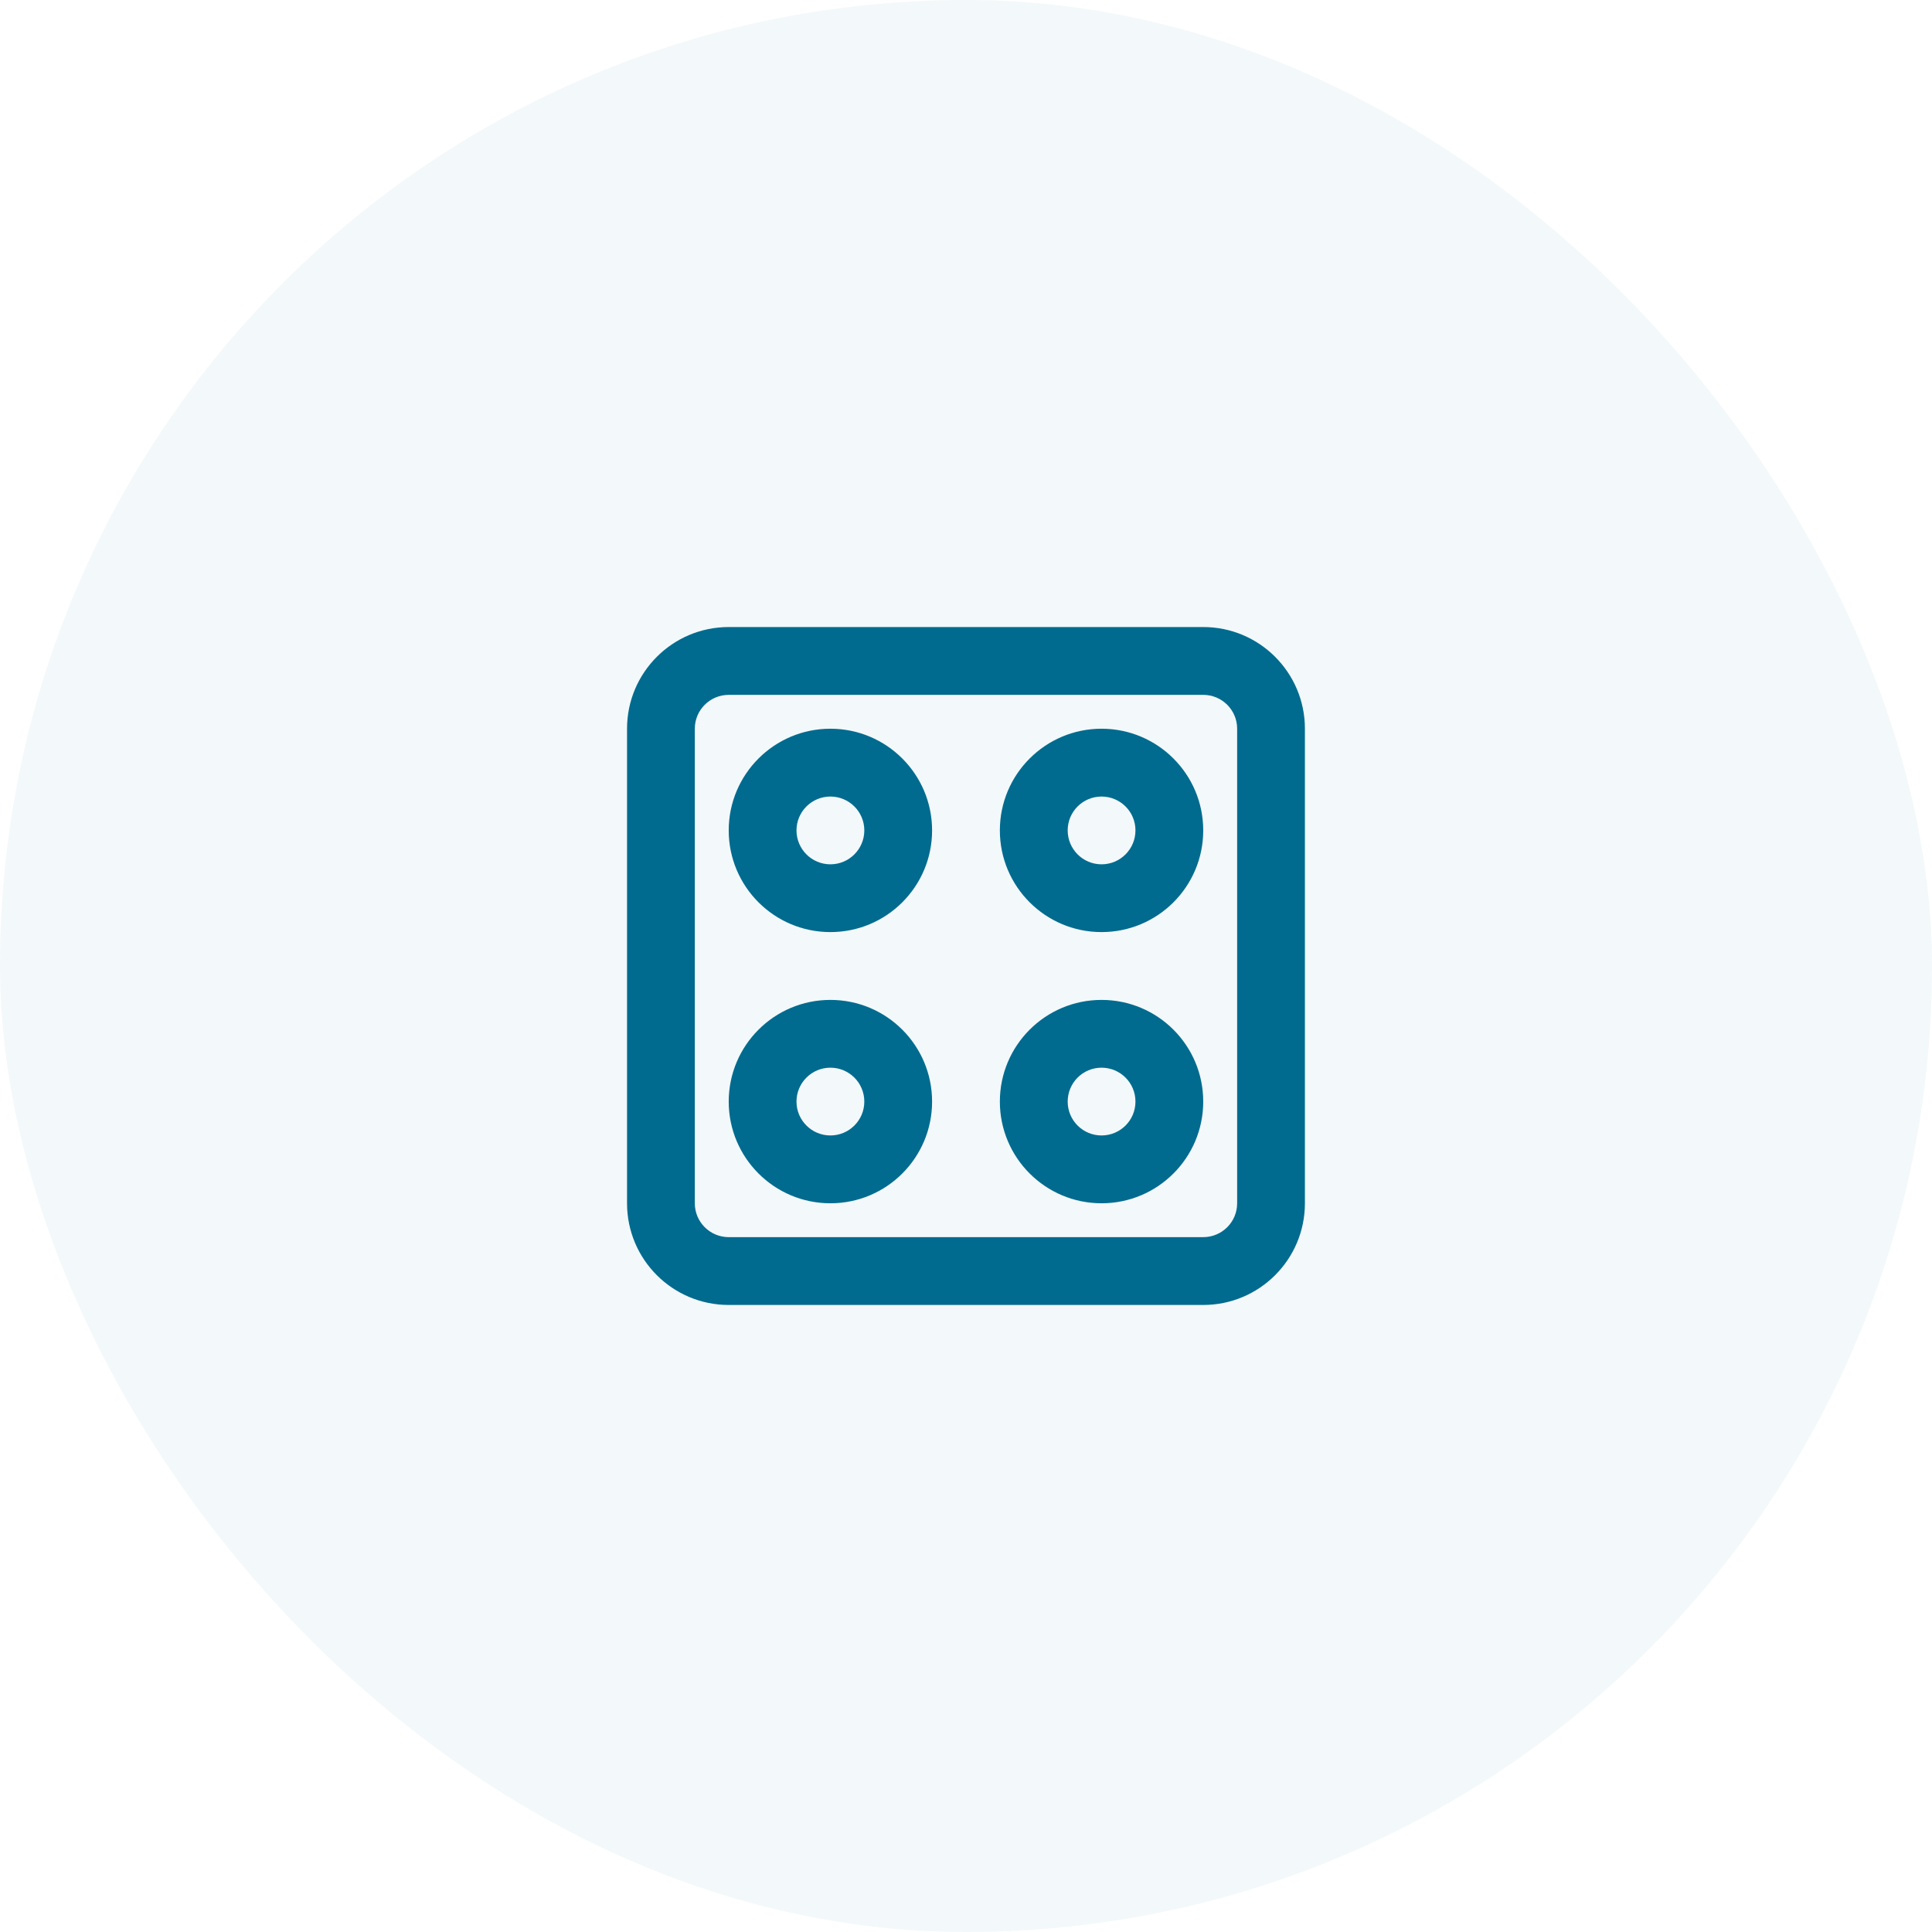
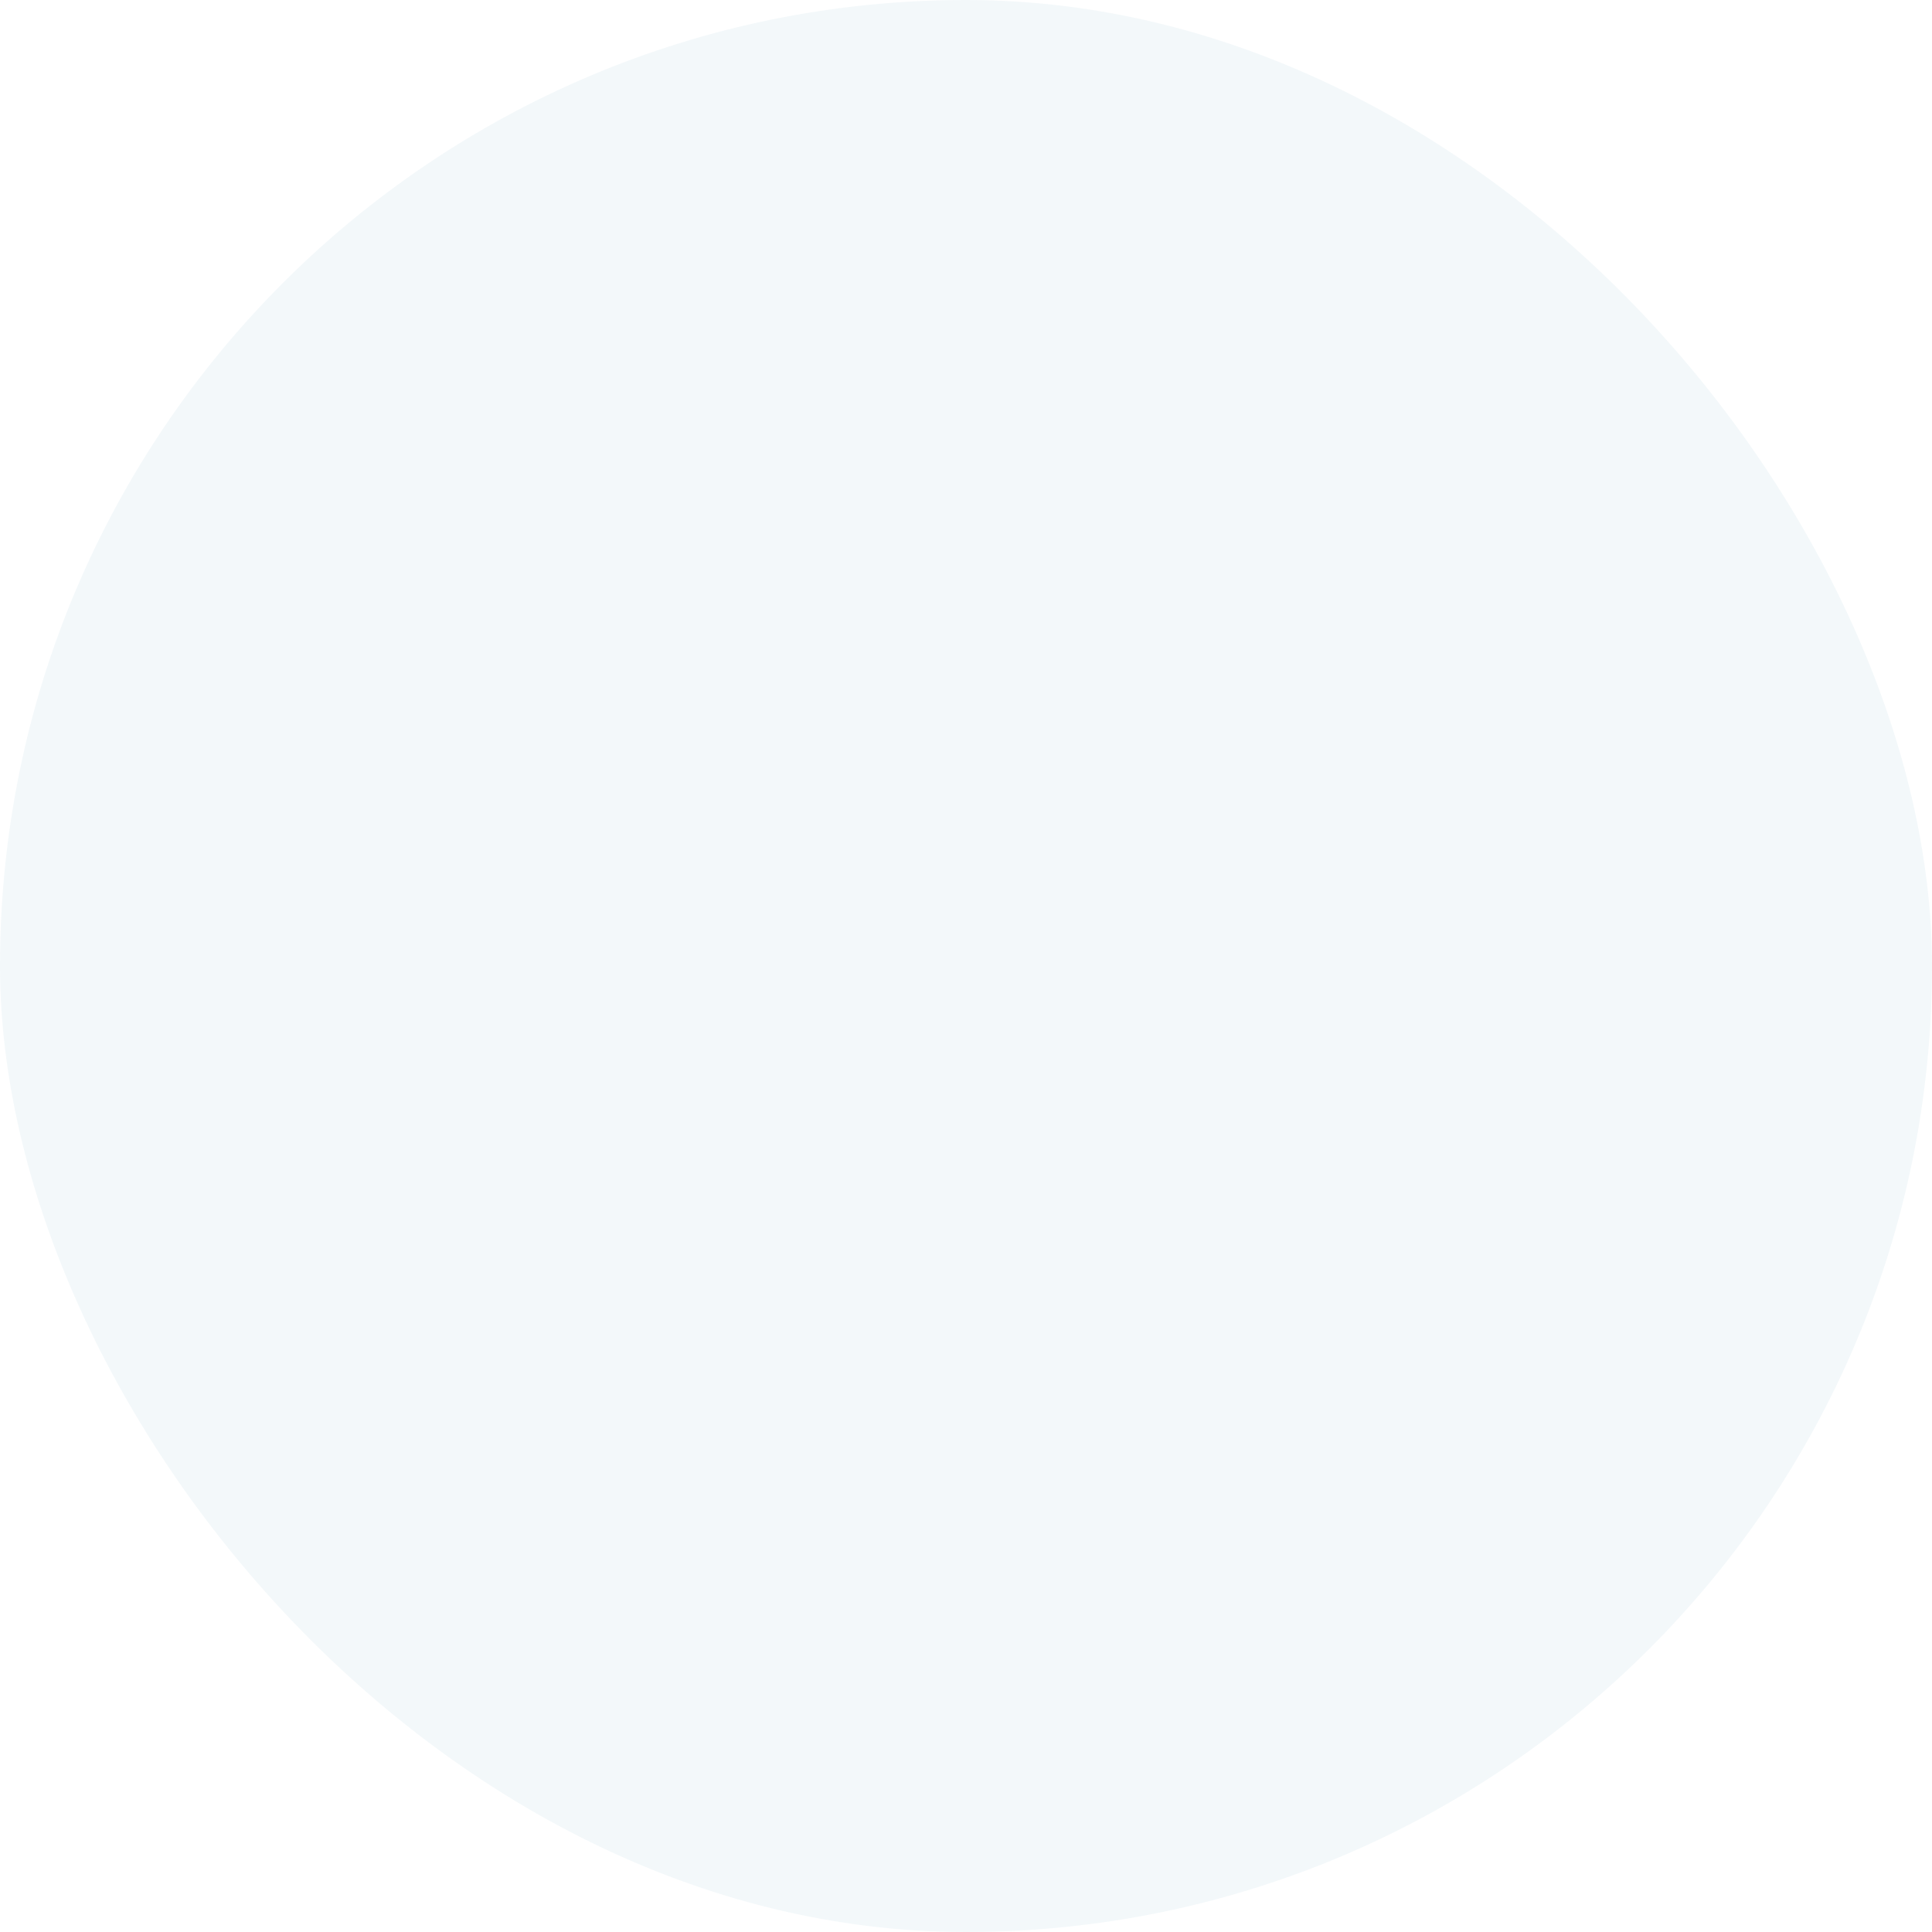
<svg xmlns="http://www.w3.org/2000/svg" width="38" height="38" viewBox="0 0 38 38" fill="none">
  <rect opacity="0.05" width="38" height="38" rx="19" fill="#006B8F" />
-   <path fill-rule="evenodd" clip-rule="evenodd" d="M14.333 12.333H23.666C24.771 12.333 25.666 13.229 25.666 14.333V23.667C25.666 24.771 24.771 25.667 23.666 25.667H14.333C13.228 25.667 12.333 24.771 12.333 23.667V14.333C12.333 13.229 13.228 12.333 14.333 12.333ZM14.333 13.667C13.965 13.667 13.666 13.965 13.666 14.333V23.667C13.666 24.035 13.965 24.333 14.333 24.333H23.666C24.035 24.333 24.333 24.035 24.333 23.667V14.333C24.333 13.965 24.035 13.667 23.666 13.667H14.333ZM17 16.333C17 15.965 16.701 15.667 16.333 15.667C15.965 15.667 15.666 15.965 15.666 16.333C15.666 16.701 15.965 17 16.333 17C16.701 17 17 16.701 17 16.333ZM16.333 18.333C15.228 18.333 14.333 17.438 14.333 16.333C14.333 15.229 15.228 14.333 16.333 14.333C17.438 14.333 18.333 15.229 18.333 16.333C18.333 17.438 17.438 18.333 16.333 18.333ZM21.666 15.667C22.035 15.667 22.333 15.965 22.333 16.333C22.333 16.701 22.035 17 21.666 17C21.298 17 21 16.701 21 16.333C21 15.965 21.298 15.667 21.666 15.667ZM19.666 16.333C19.666 17.438 20.562 18.333 21.666 18.333C22.771 18.333 23.666 17.438 23.666 16.333C23.666 15.229 22.771 14.333 21.666 14.333C20.562 14.333 19.666 15.229 19.666 16.333ZM17 21.667C17 21.298 16.701 21 16.333 21C15.965 21 15.666 21.298 15.666 21.667C15.666 22.035 15.965 22.333 16.333 22.333C16.701 22.333 17 22.035 17 21.667ZM16.333 23.667C15.228 23.667 14.333 22.771 14.333 21.667C14.333 20.562 15.228 19.667 16.333 19.667C17.438 19.667 18.333 20.562 18.333 21.667C18.333 22.771 17.438 23.667 16.333 23.667ZM21.666 21C22.035 21 22.333 21.298 22.333 21.667C22.333 22.035 22.035 22.333 21.666 22.333C21.298 22.333 21 22.035 21 21.667C21 21.298 21.298 21 21.666 21ZM19.666 21.667C19.666 22.771 20.562 23.667 21.666 23.667C22.771 23.667 23.666 22.771 23.666 21.667C23.666 20.562 22.771 19.667 21.666 19.667C20.562 19.667 19.666 20.562 19.666 21.667Z" fill="#006B8F" />
</svg>